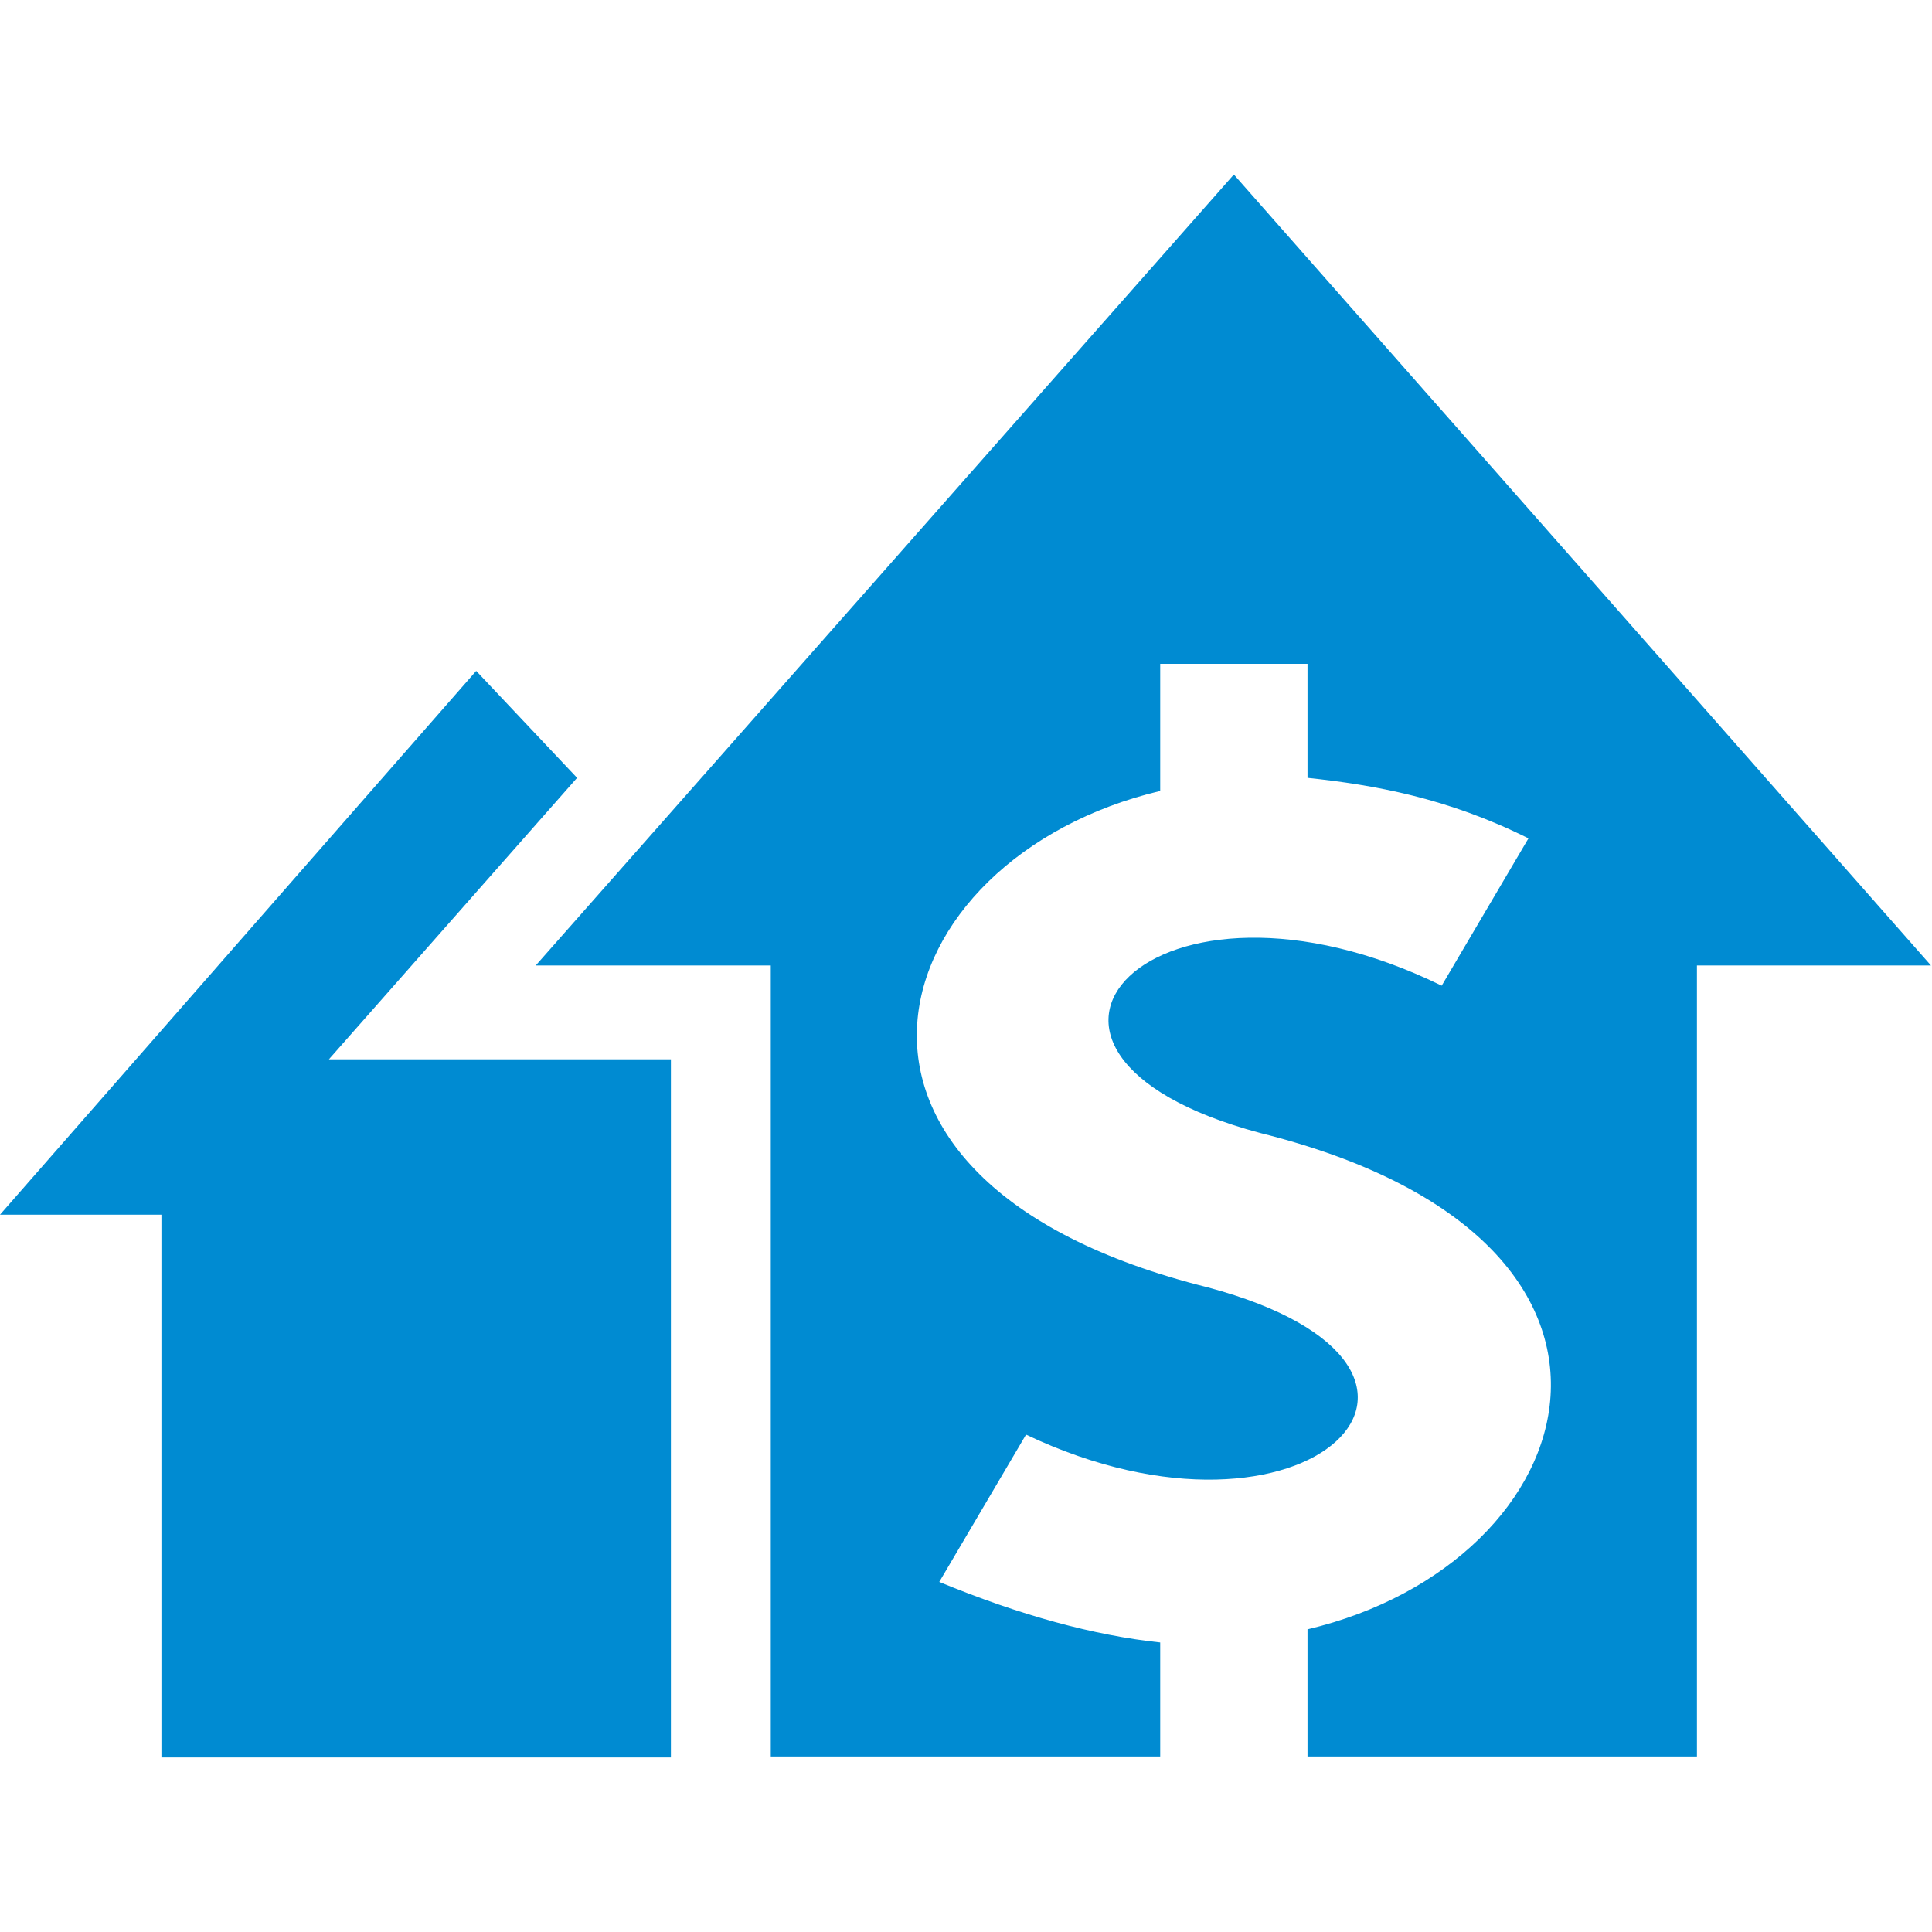
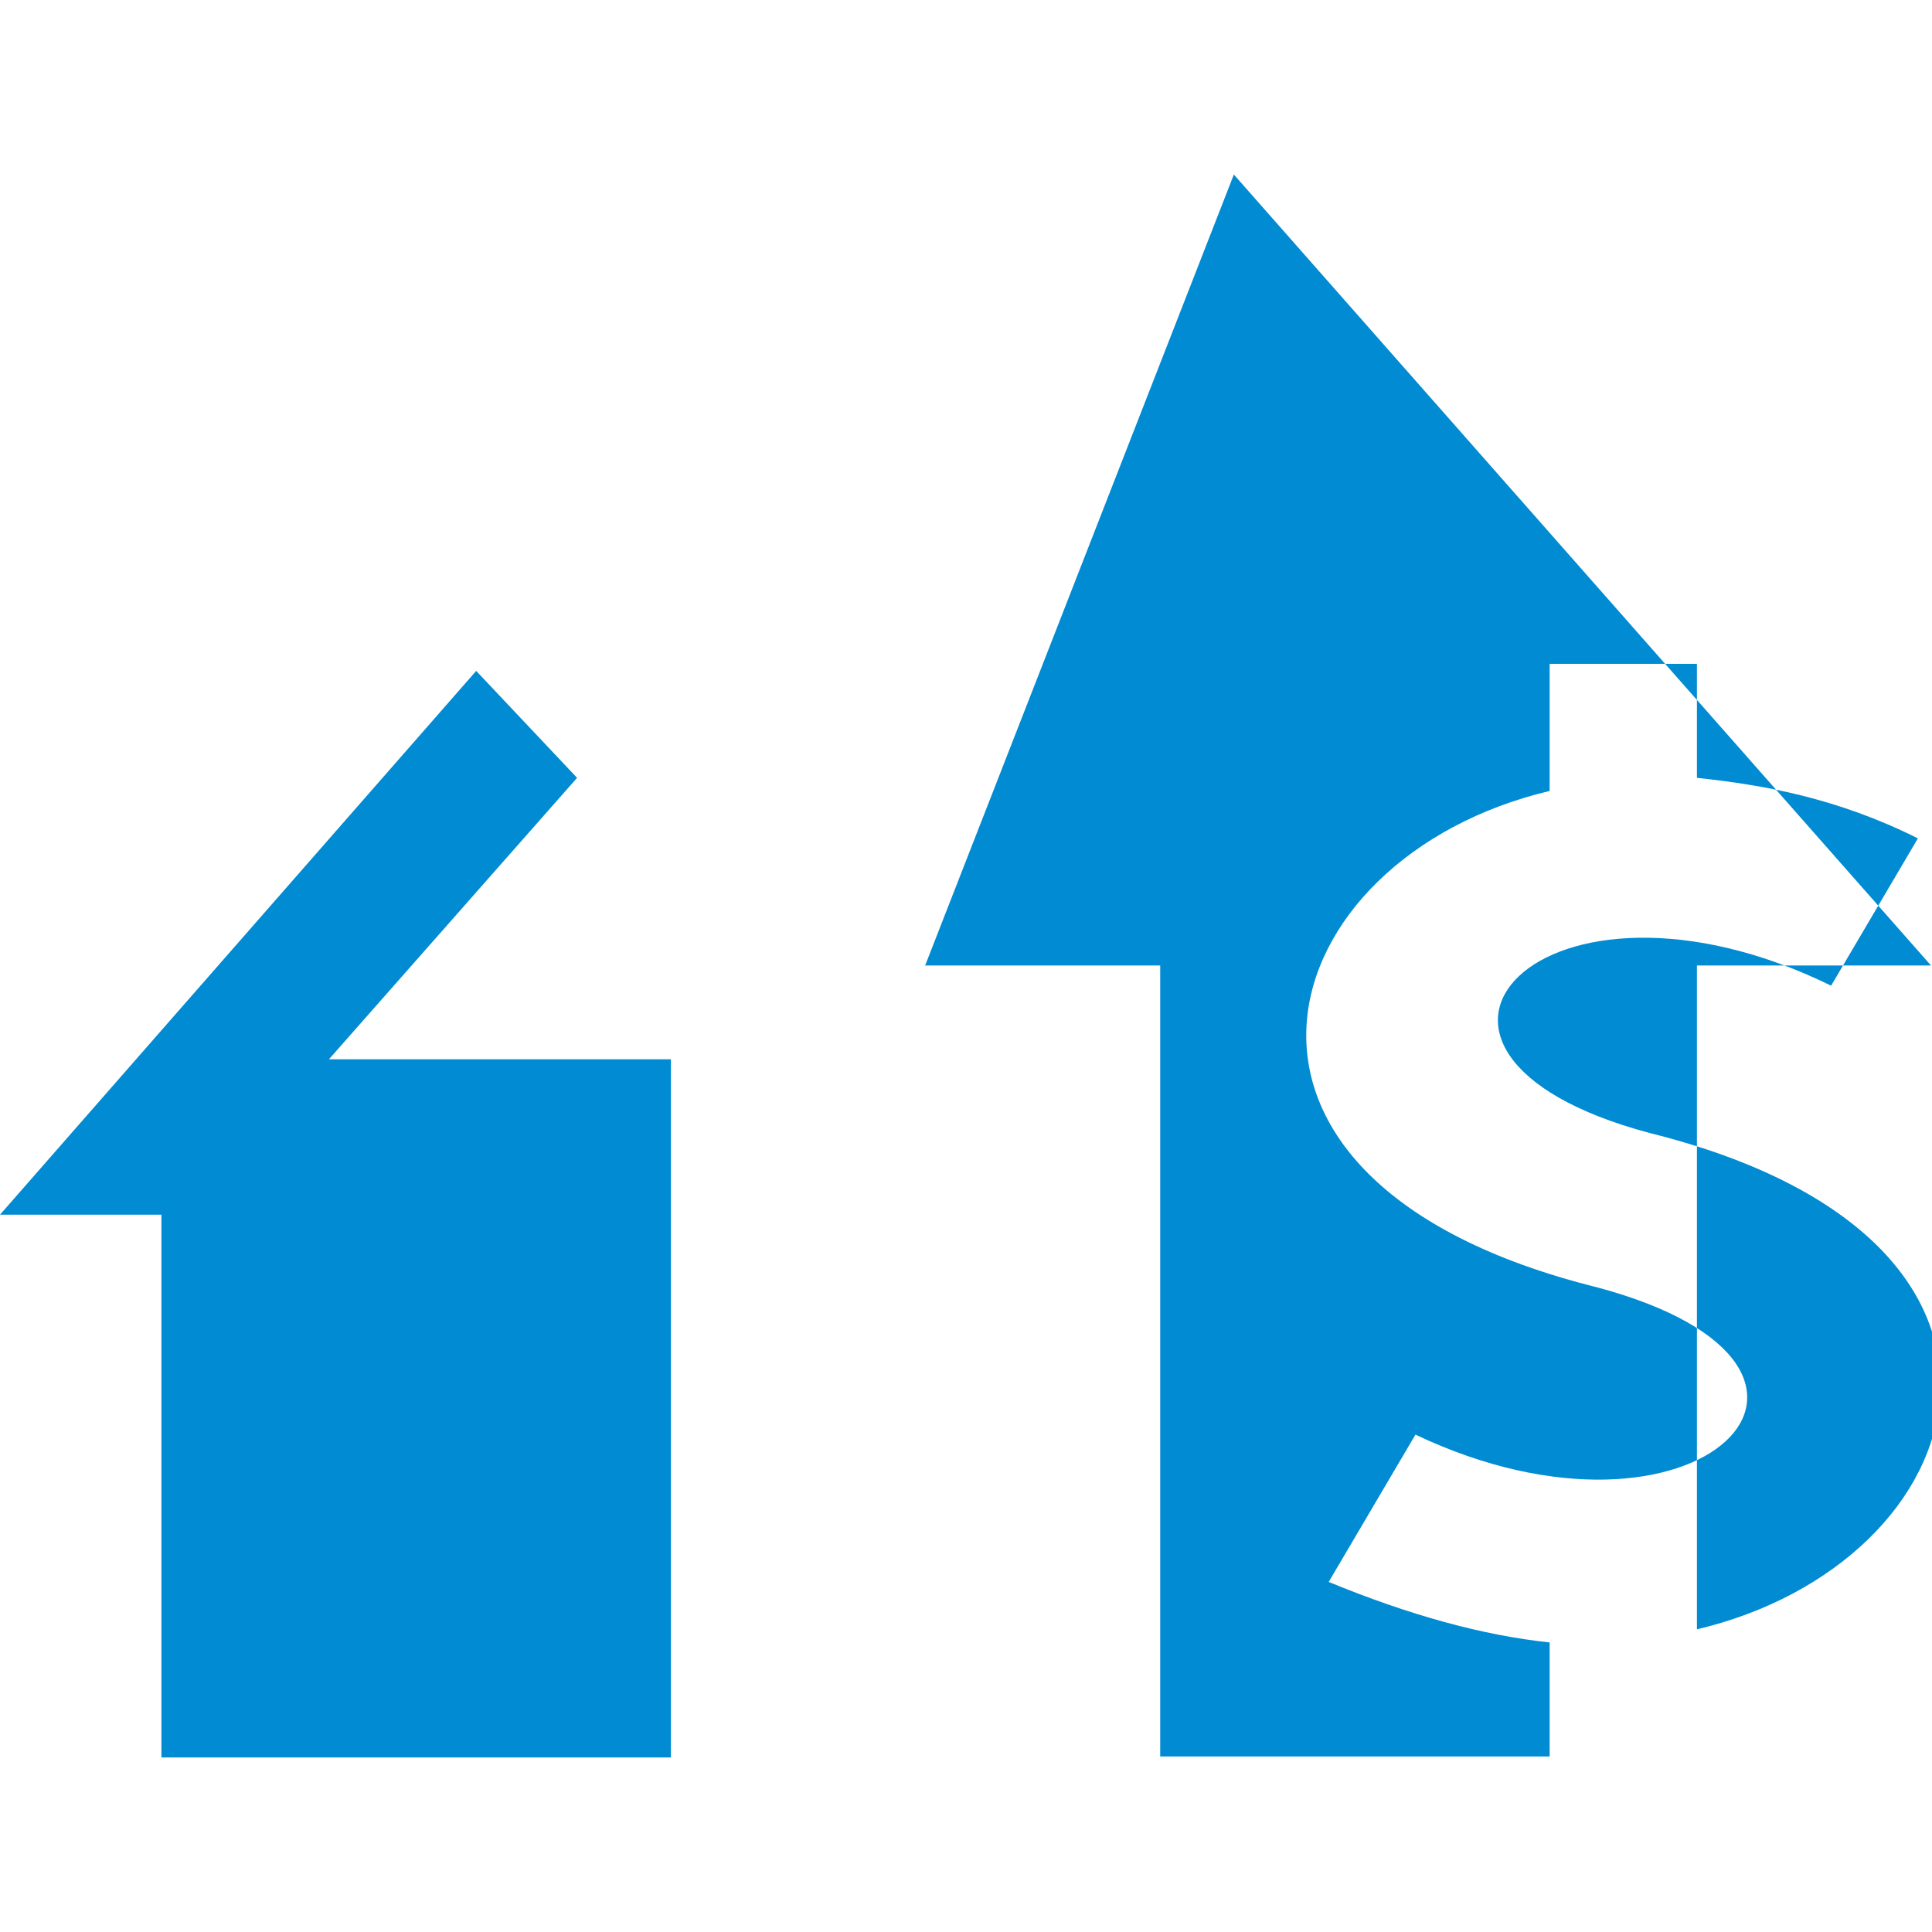
<svg xmlns="http://www.w3.org/2000/svg" id="Layer_2" data-name="Layer 2" viewBox="0 0 19.15 19.15">
  <defs>
    <style>
      .cls-1 {
        fill: #008bd2;
      }
    </style>
  </defs>
  <g id="Layer_1-2" data-name="Layer 1-2">
-     <path class="cls-1" d="M6.65,17.42H1.6v-5.38H0l4.72-5.39,1,1.06-2.46,2.79h3.39v6.91h0ZM16.82,9.57v7.84h-3.86v-1.26c2.79-.66,3.79-3.86-.47-4.92-2.99-.8-1.06-2.86,1.8-1.46l.86-1.46c-.8-.4-1.53-.53-2.19-.6v-1.13h-1.46v1.26c-2.79.66-3.79,3.86.47,4.92,2.99.8,1,2.79-1.8,1.46l-.86,1.46c.8.33,1.53.53,2.19.6v1.13h-3.86v-7.84h-2.33L12.23,1.73l6.91,7.84h-2.33.01Z" />
+     <path class="cls-1" d="M6.65,17.42H1.6v-5.38H0l4.72-5.39,1,1.06-2.46,2.79h3.39v6.91h0ZM16.82,9.57v7.84v-1.26c2.79-.66,3.79-3.86-.47-4.92-2.99-.8-1.06-2.86,1.8-1.46l.86-1.46c-.8-.4-1.53-.53-2.19-.6v-1.13h-1.46v1.26c-2.79.66-3.79,3.86.47,4.92,2.99.8,1,2.79-1.8,1.46l-.86,1.46c.8.33,1.53.53,2.19.6v1.13h-3.86v-7.84h-2.33L12.23,1.73l6.91,7.84h-2.33.01Z" />
  </g>
</svg>